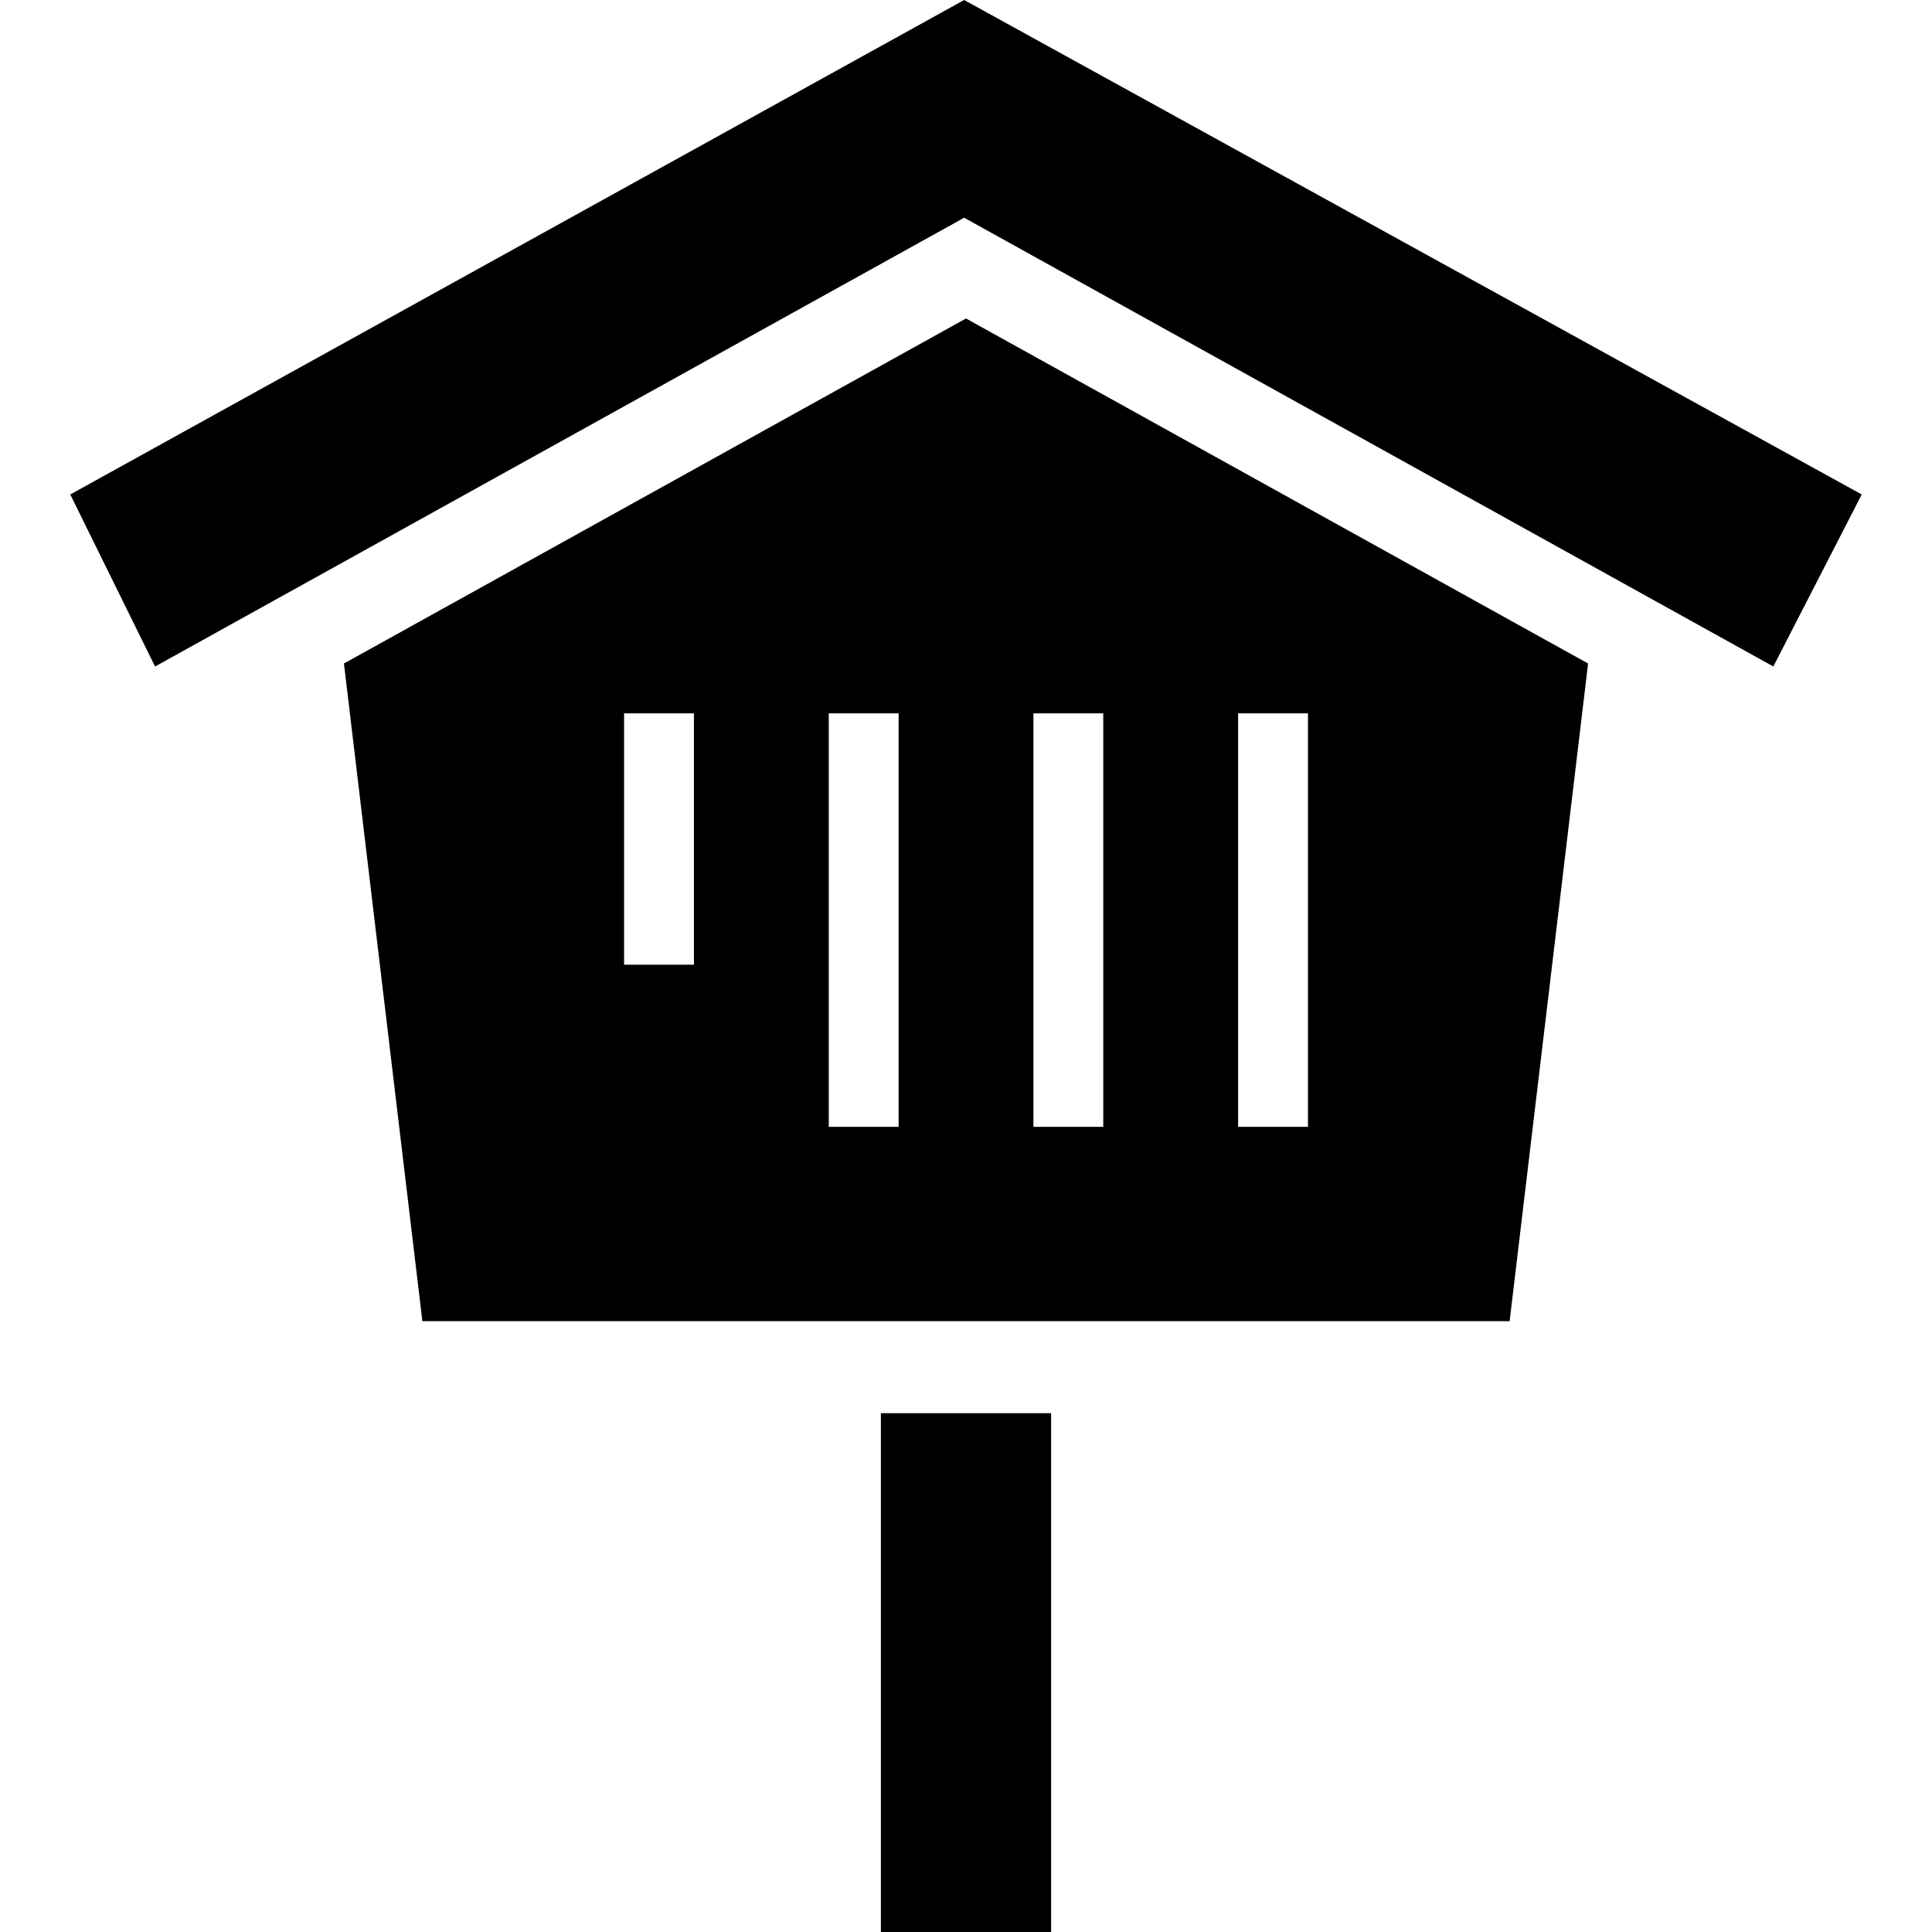
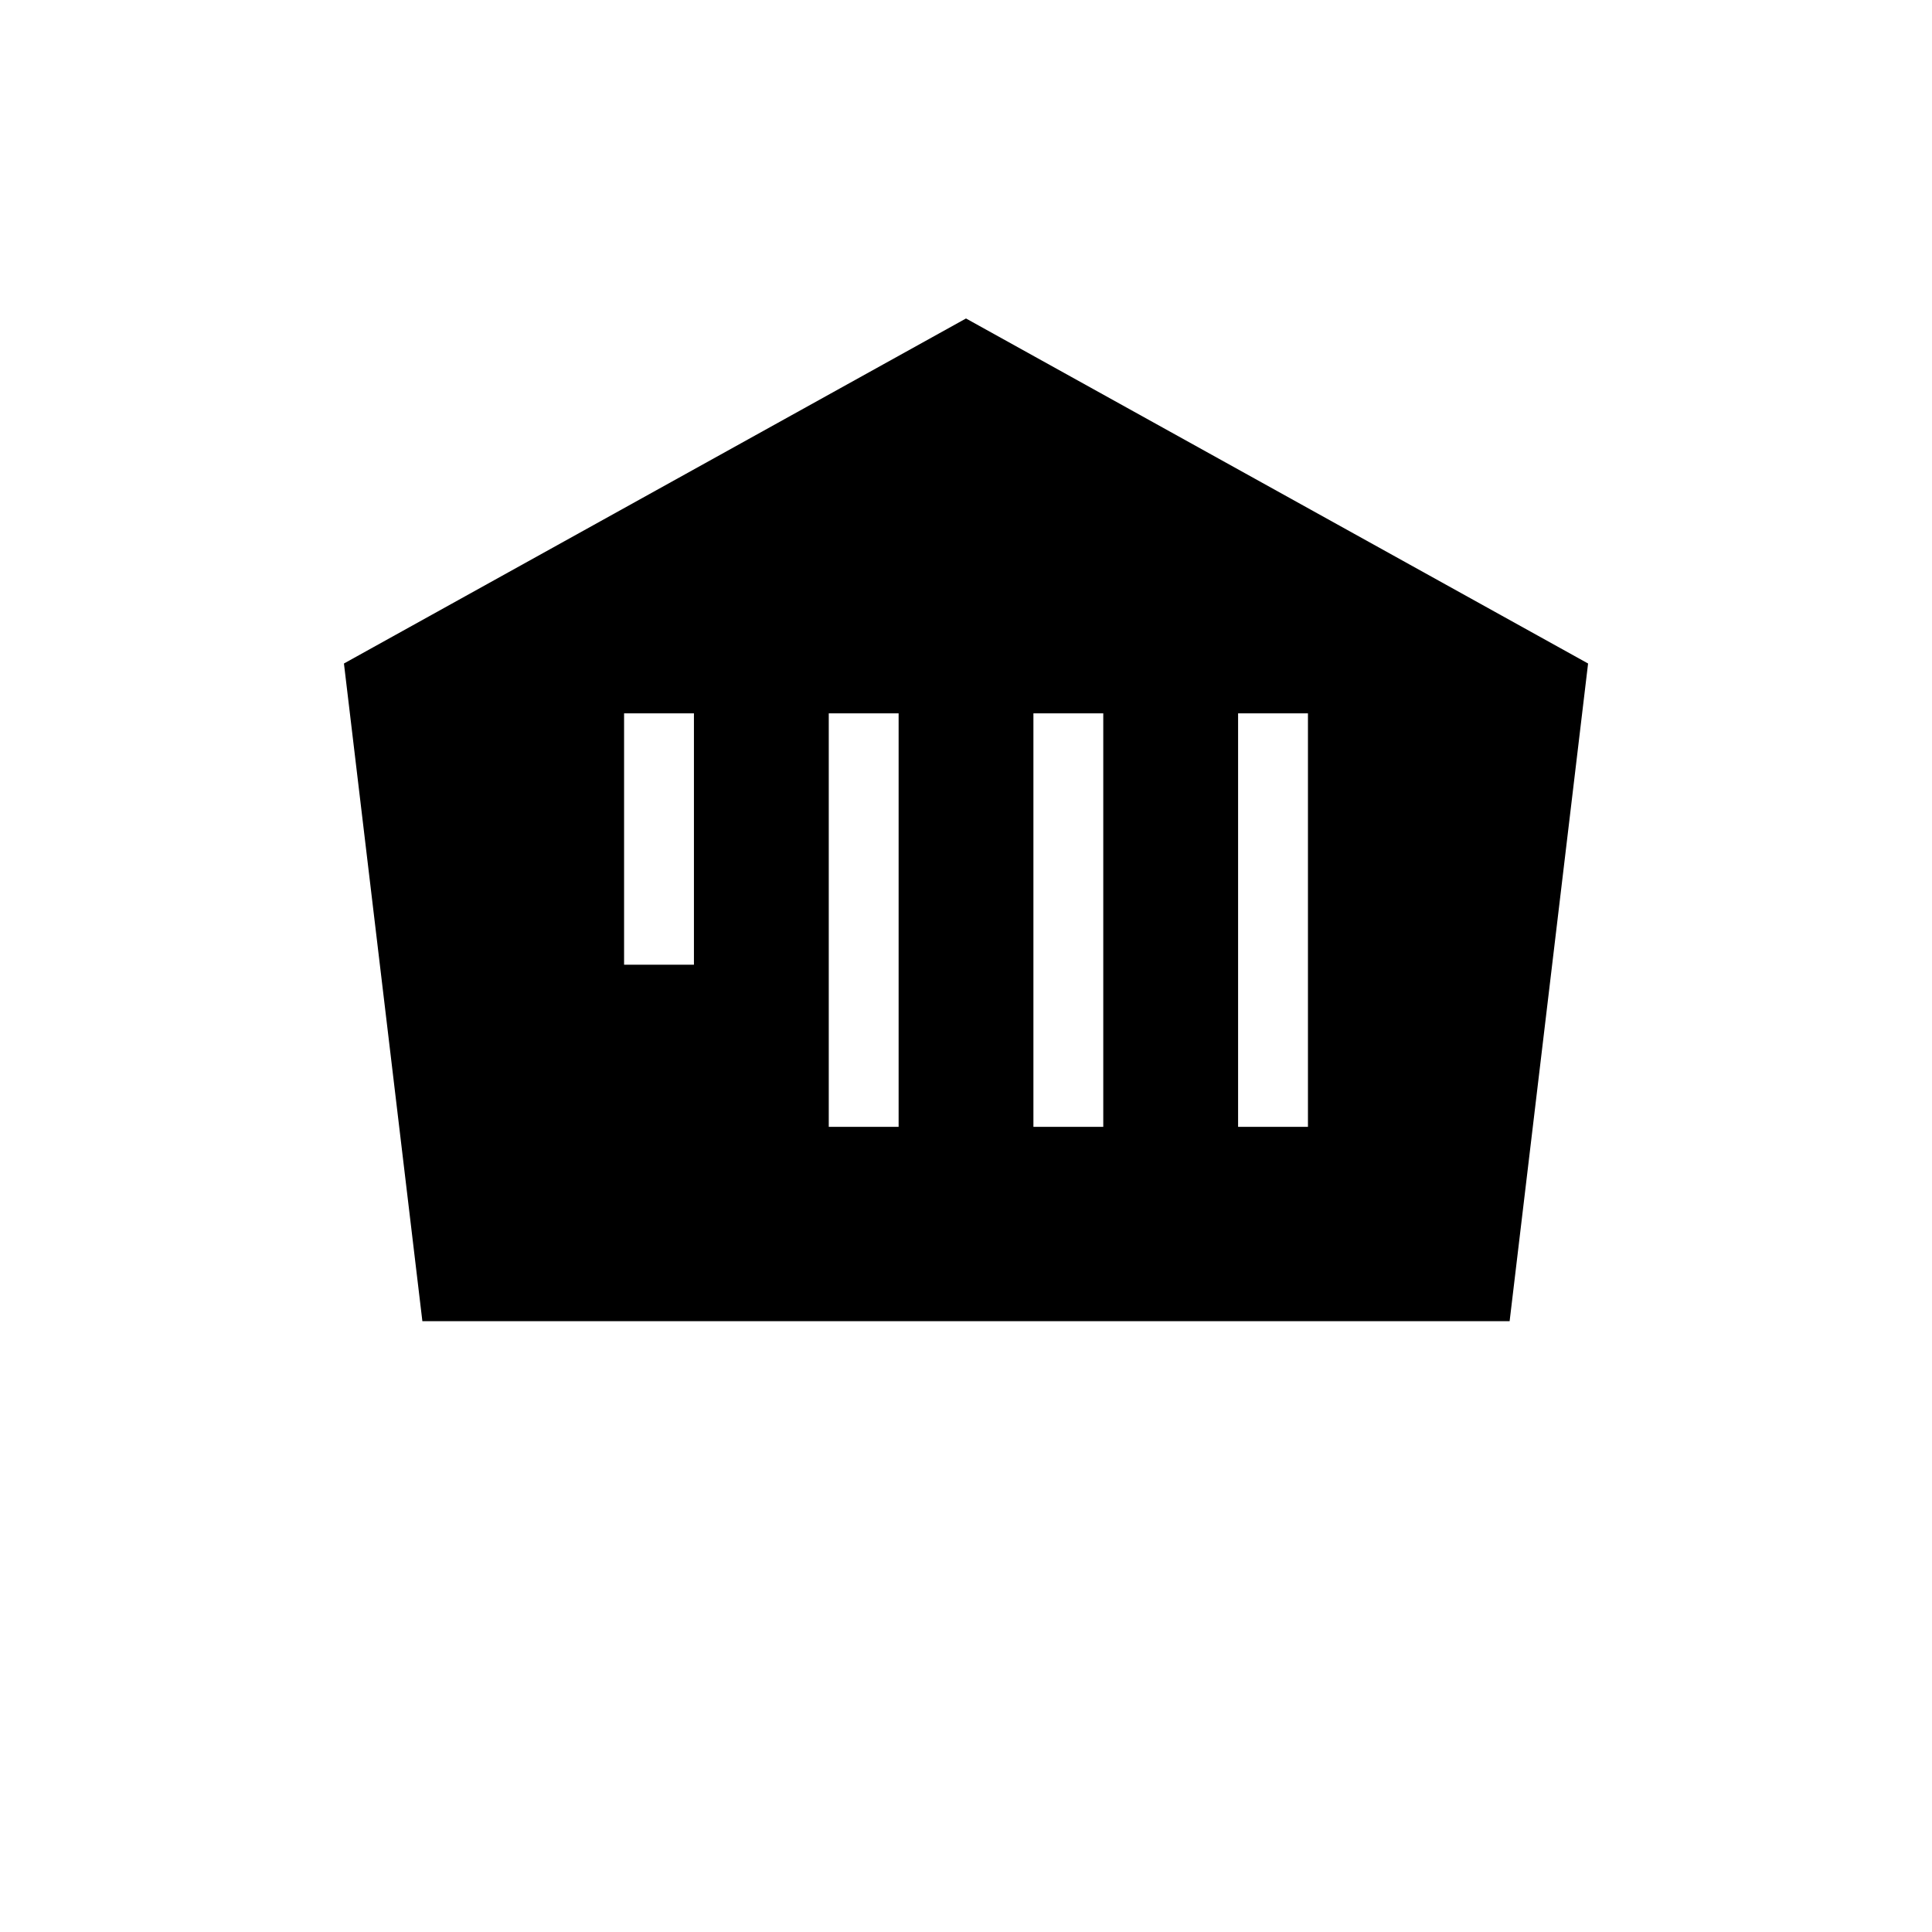
<svg xmlns="http://www.w3.org/2000/svg" version="1.1" id="_x32_" viewBox="0 0 512 512" xml:space="preserve">
  <style type="text/css">
	.st0{fill:#000000;}
</style>
  <g>
-     <polygon class="st0" points="255.513,0 18.621,131.042 41.093,176.632 255.513,57.7 469.95,176.625 493.379,131.042  " />
-     <rect x="233.444" y="374.514" class="st0" width="45.113" height="137.486" />
    <path class="st0" d="M91.148,175.836l20.786,174.292h288.131l20.794-174.292L256,84.401L91.148,175.836z M183.9,255.656h-18.512   v-66.612H183.9V255.656z M238.142,298.62H219.63V189.044h18.512V298.62z M328.108,189.044h18.512V298.62h-18.512V189.044z    M273.866,189.044h18.512V298.62h-18.512V189.044z" />
  </g>
</svg>